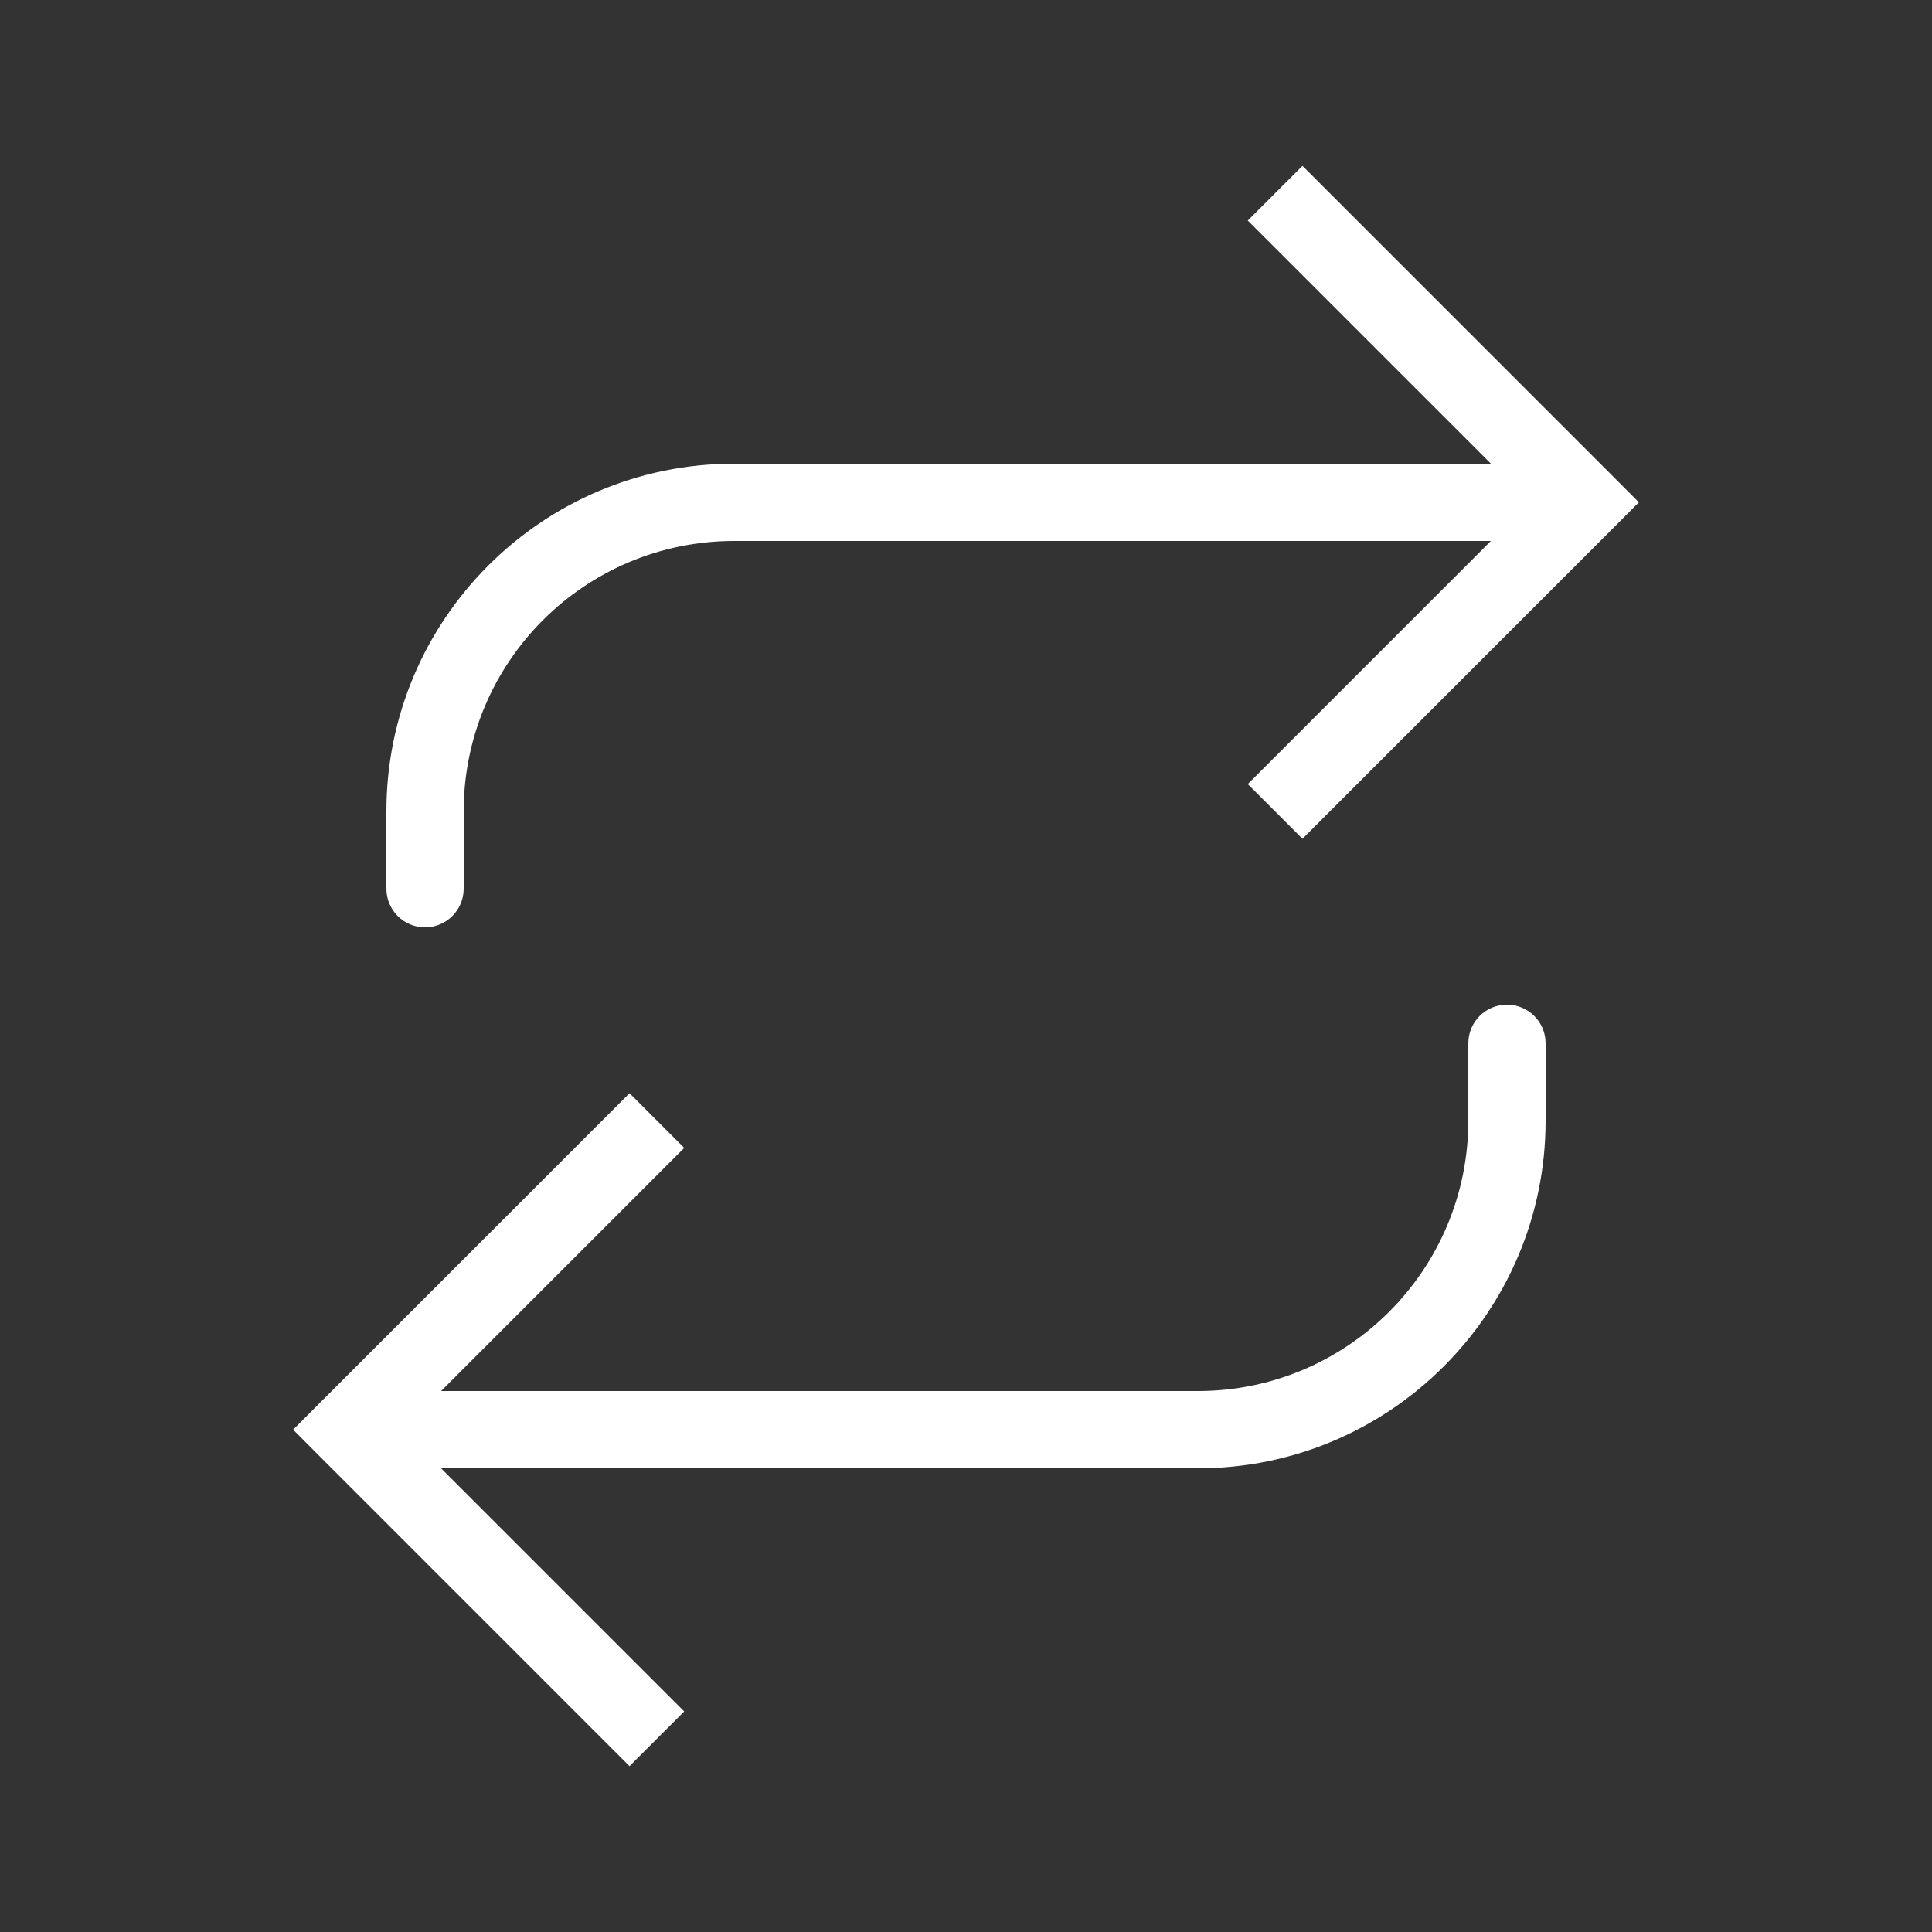
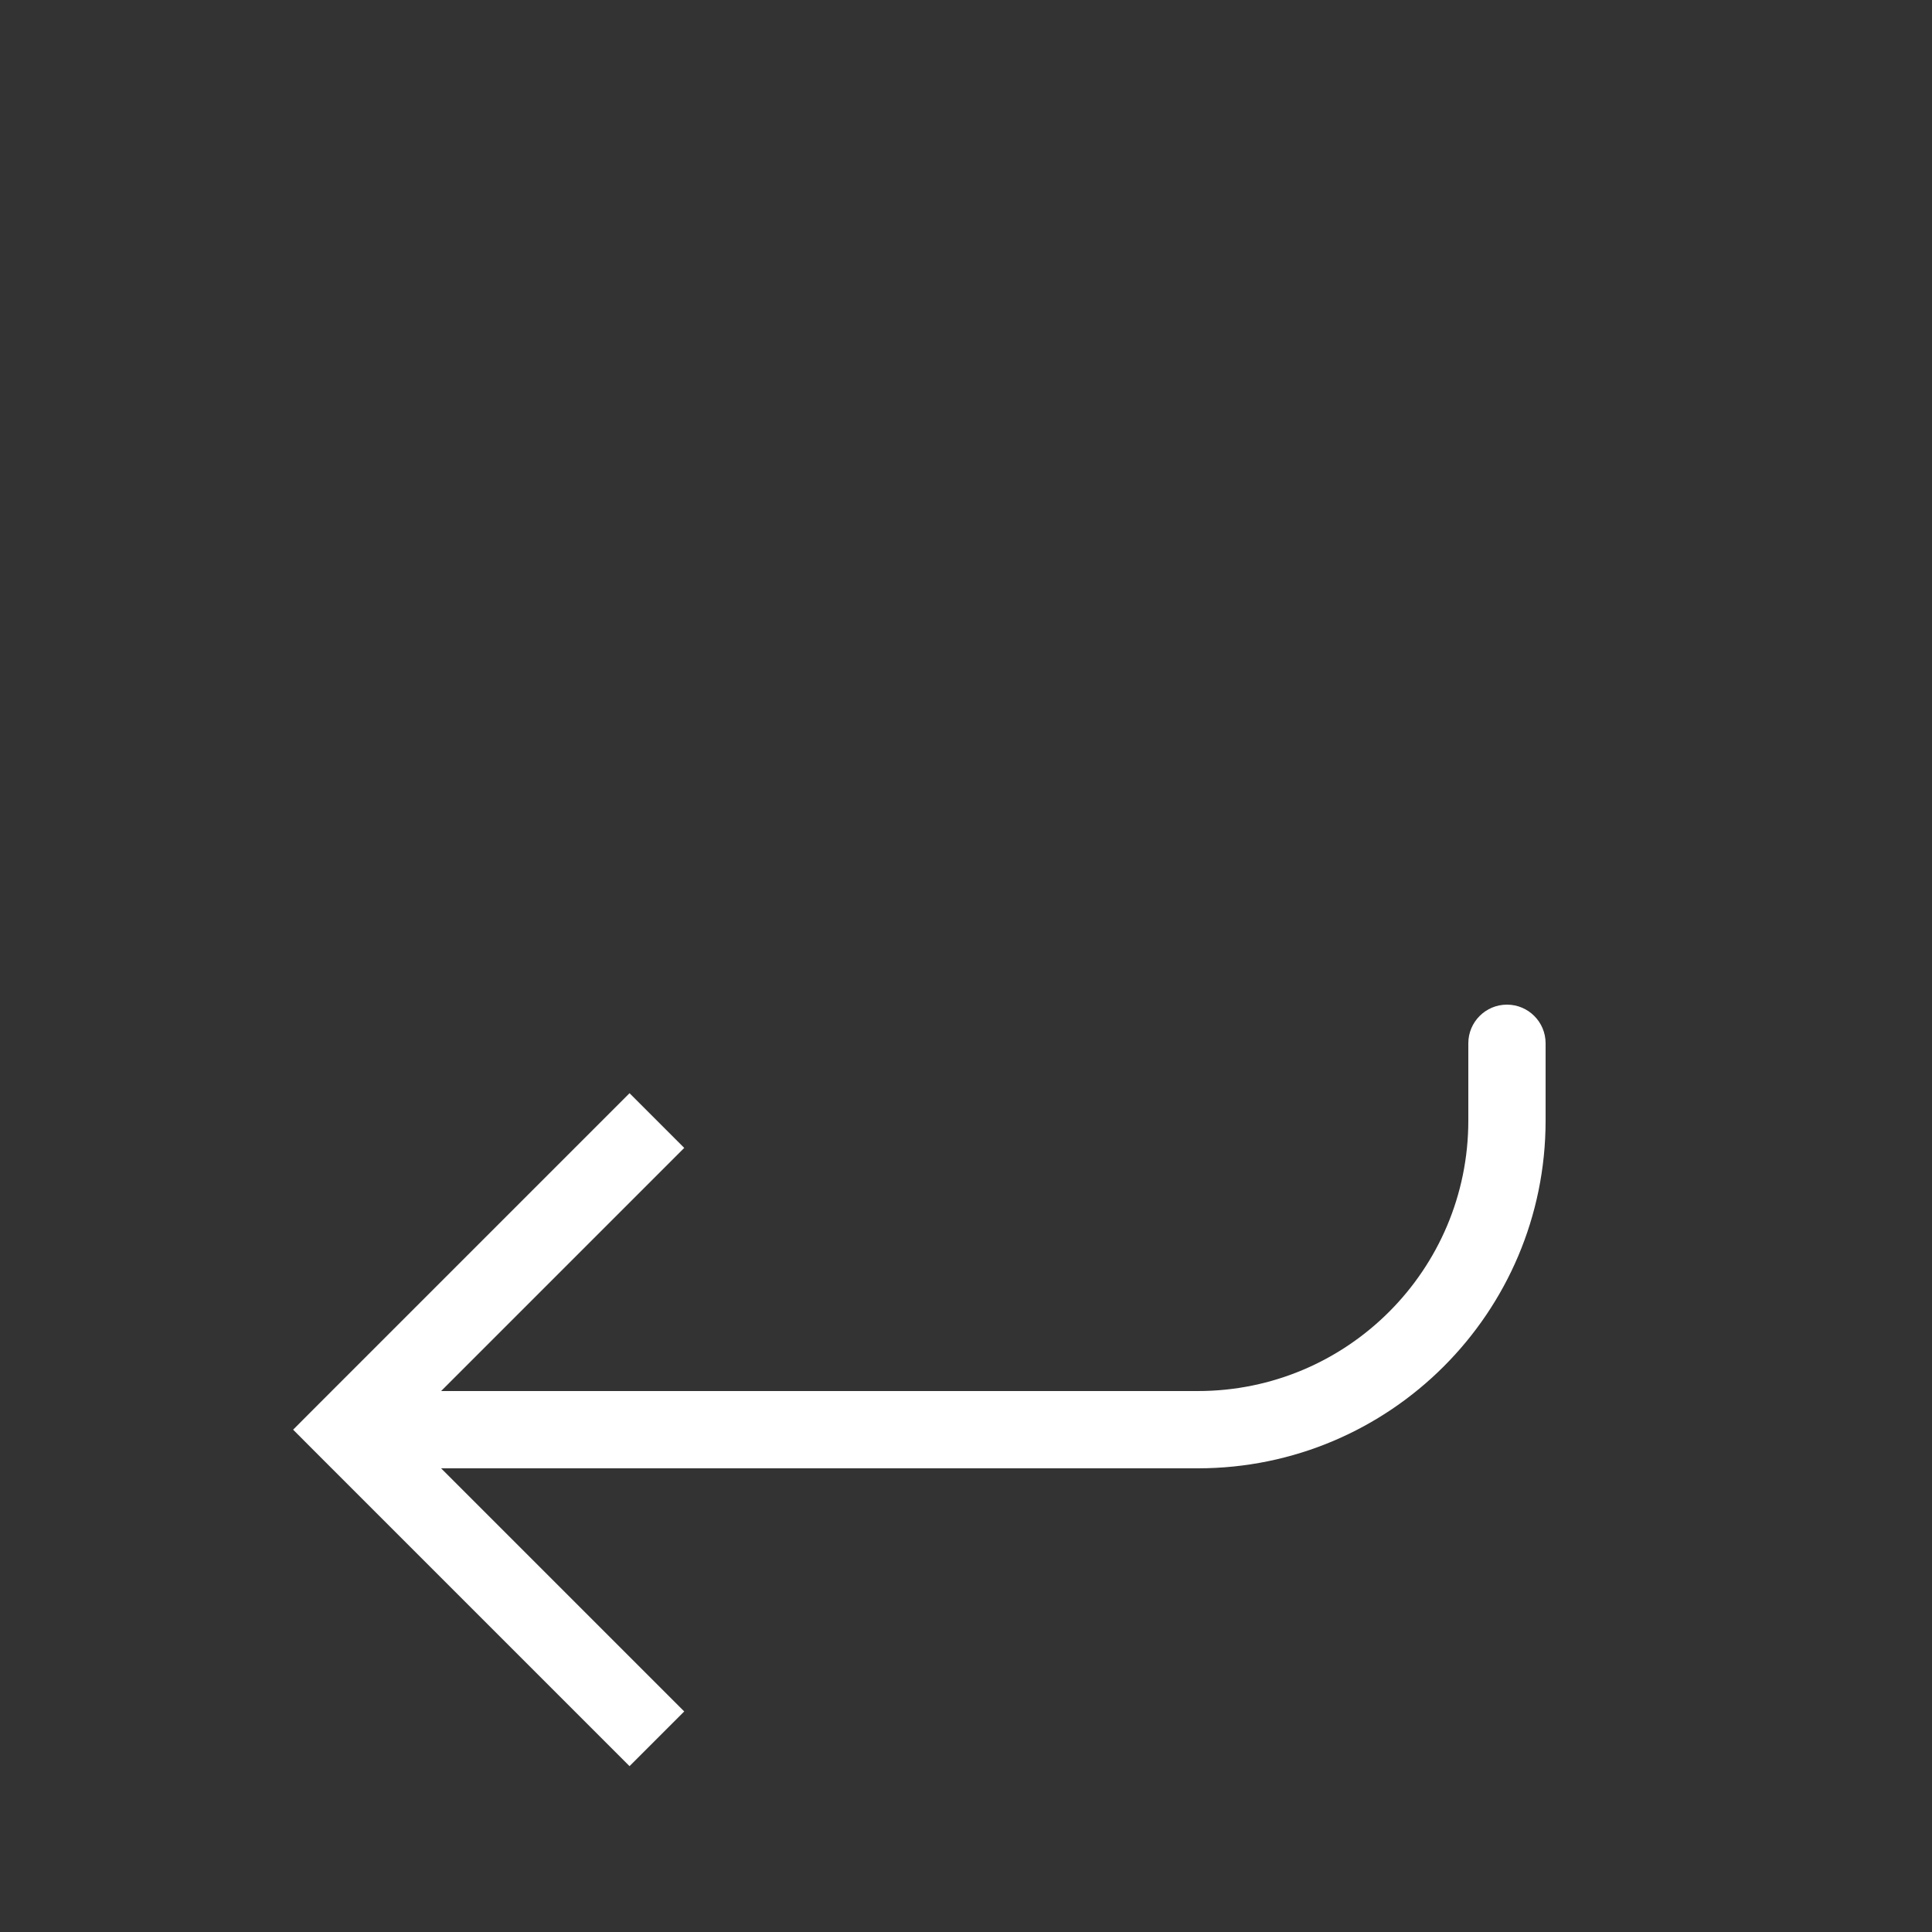
<svg xmlns="http://www.w3.org/2000/svg" width="25" height="25" viewBox="0 0 25 25" fill="none">
  <rect x="0" y="0" width="25" height="25" fill="#333333" stroke="none" />
  <path d="M4.5 18.5L4.146 18.146L3.793 18.5L4.146 18.854L4.5 18.5ZM20 13.5C20 13.224 19.776 13 19.5 13C19.224 13 19 13.224 19 13.5L20 13.5ZM8.146 14.146L4.146 18.146L4.854 18.854L8.854 14.854L8.146 14.146ZM4.146 18.854L8.146 22.854L8.854 22.146L4.854 18.146L4.146 18.854ZM4.5 19L15.5 19L15.5 18L4.5 18L4.5 19ZM20 14.5L20 13.5L19 13.5L19 14.5L20 14.5ZM15.5 19C17.985 19 20 16.985 20 14.5L19 14.5C19 16.433 17.433 18 15.5 18L15.5 19Z" fill="white" />
-   <path d="M20.5 6.5L20.854 6.854L21.207 6.5L20.854 6.146L20.5 6.5ZM5 11.5C5 11.776 5.224 12 5.5 12C5.776 12 6 11.776 6 11.5L5 11.5ZM16.854 10.854L20.854 6.854L20.146 6.146L16.146 10.146L16.854 10.854ZM20.854 6.146L16.854 2.146L16.146 2.854L20.146 6.854L20.854 6.146ZM20.5 6L9.5 6L9.5 7L20.5 7L20.5 6ZM5 10.5L5 11.5L6 11.5L6 10.5L5 10.5ZM9.5 6C7.015 6 5 8.015 5 10.5L6 10.5C6 8.567 7.567 7 9.5 7L9.5 6Z" fill="white" />
</svg>